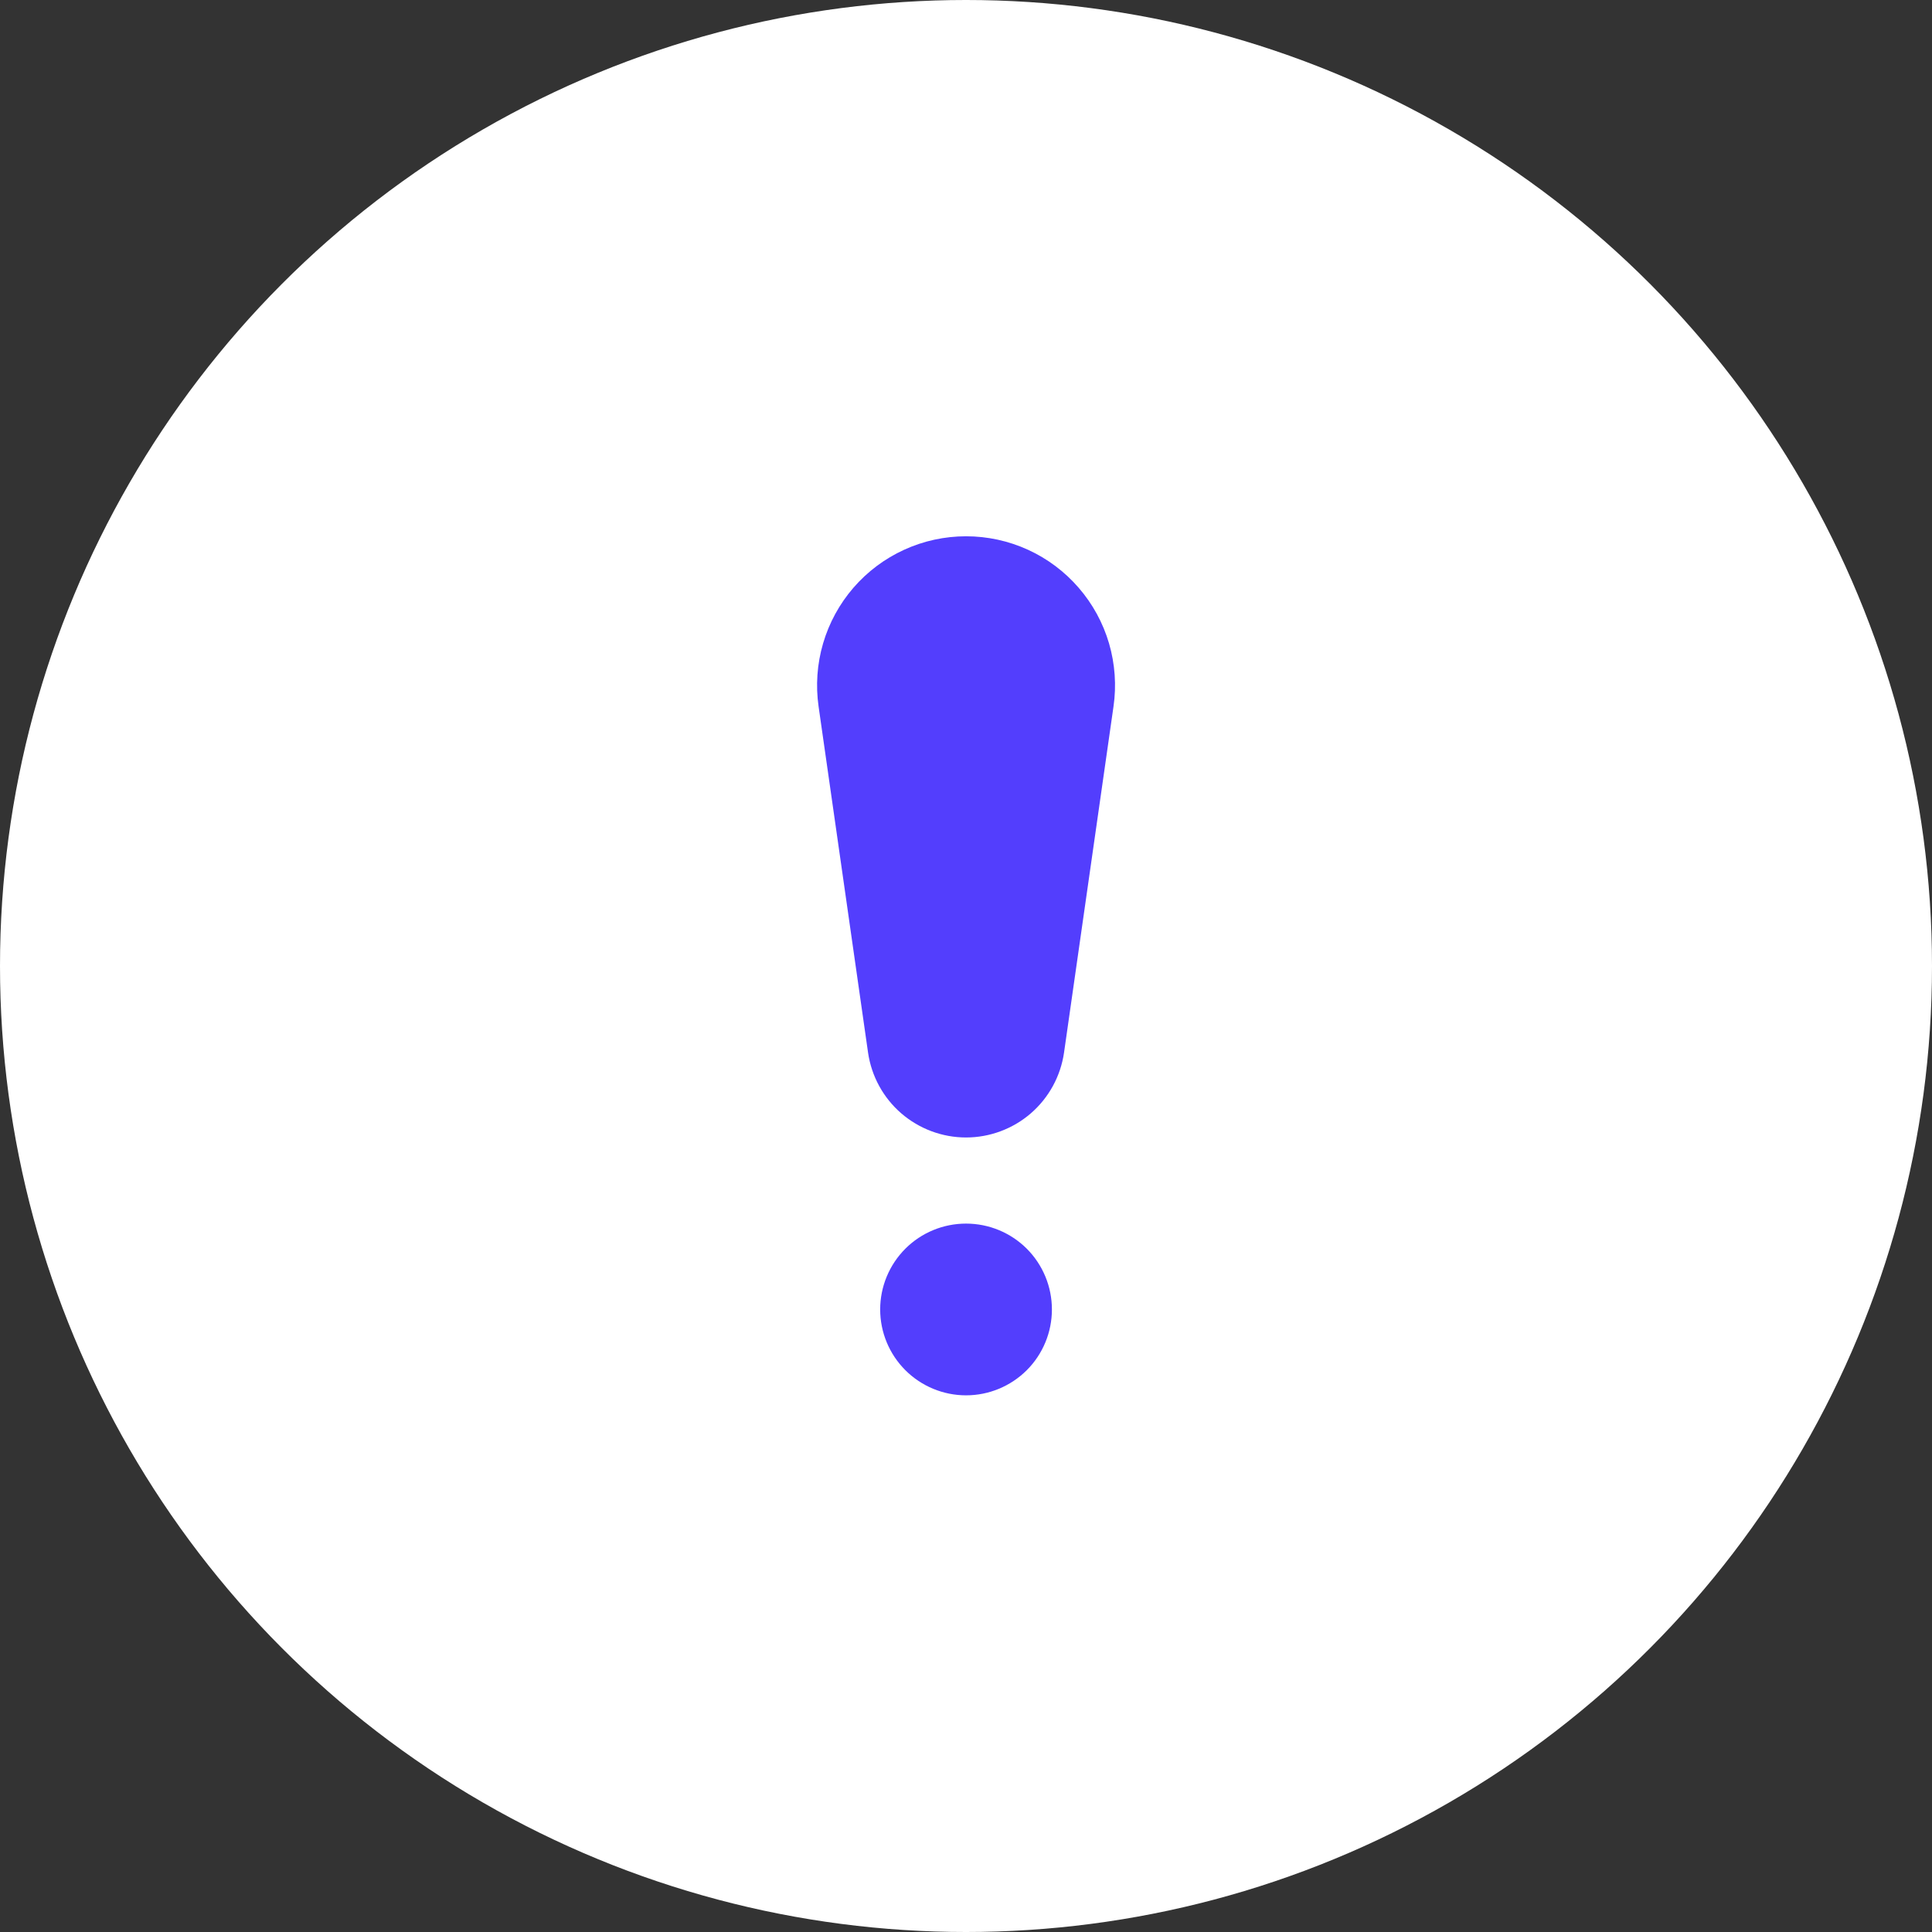
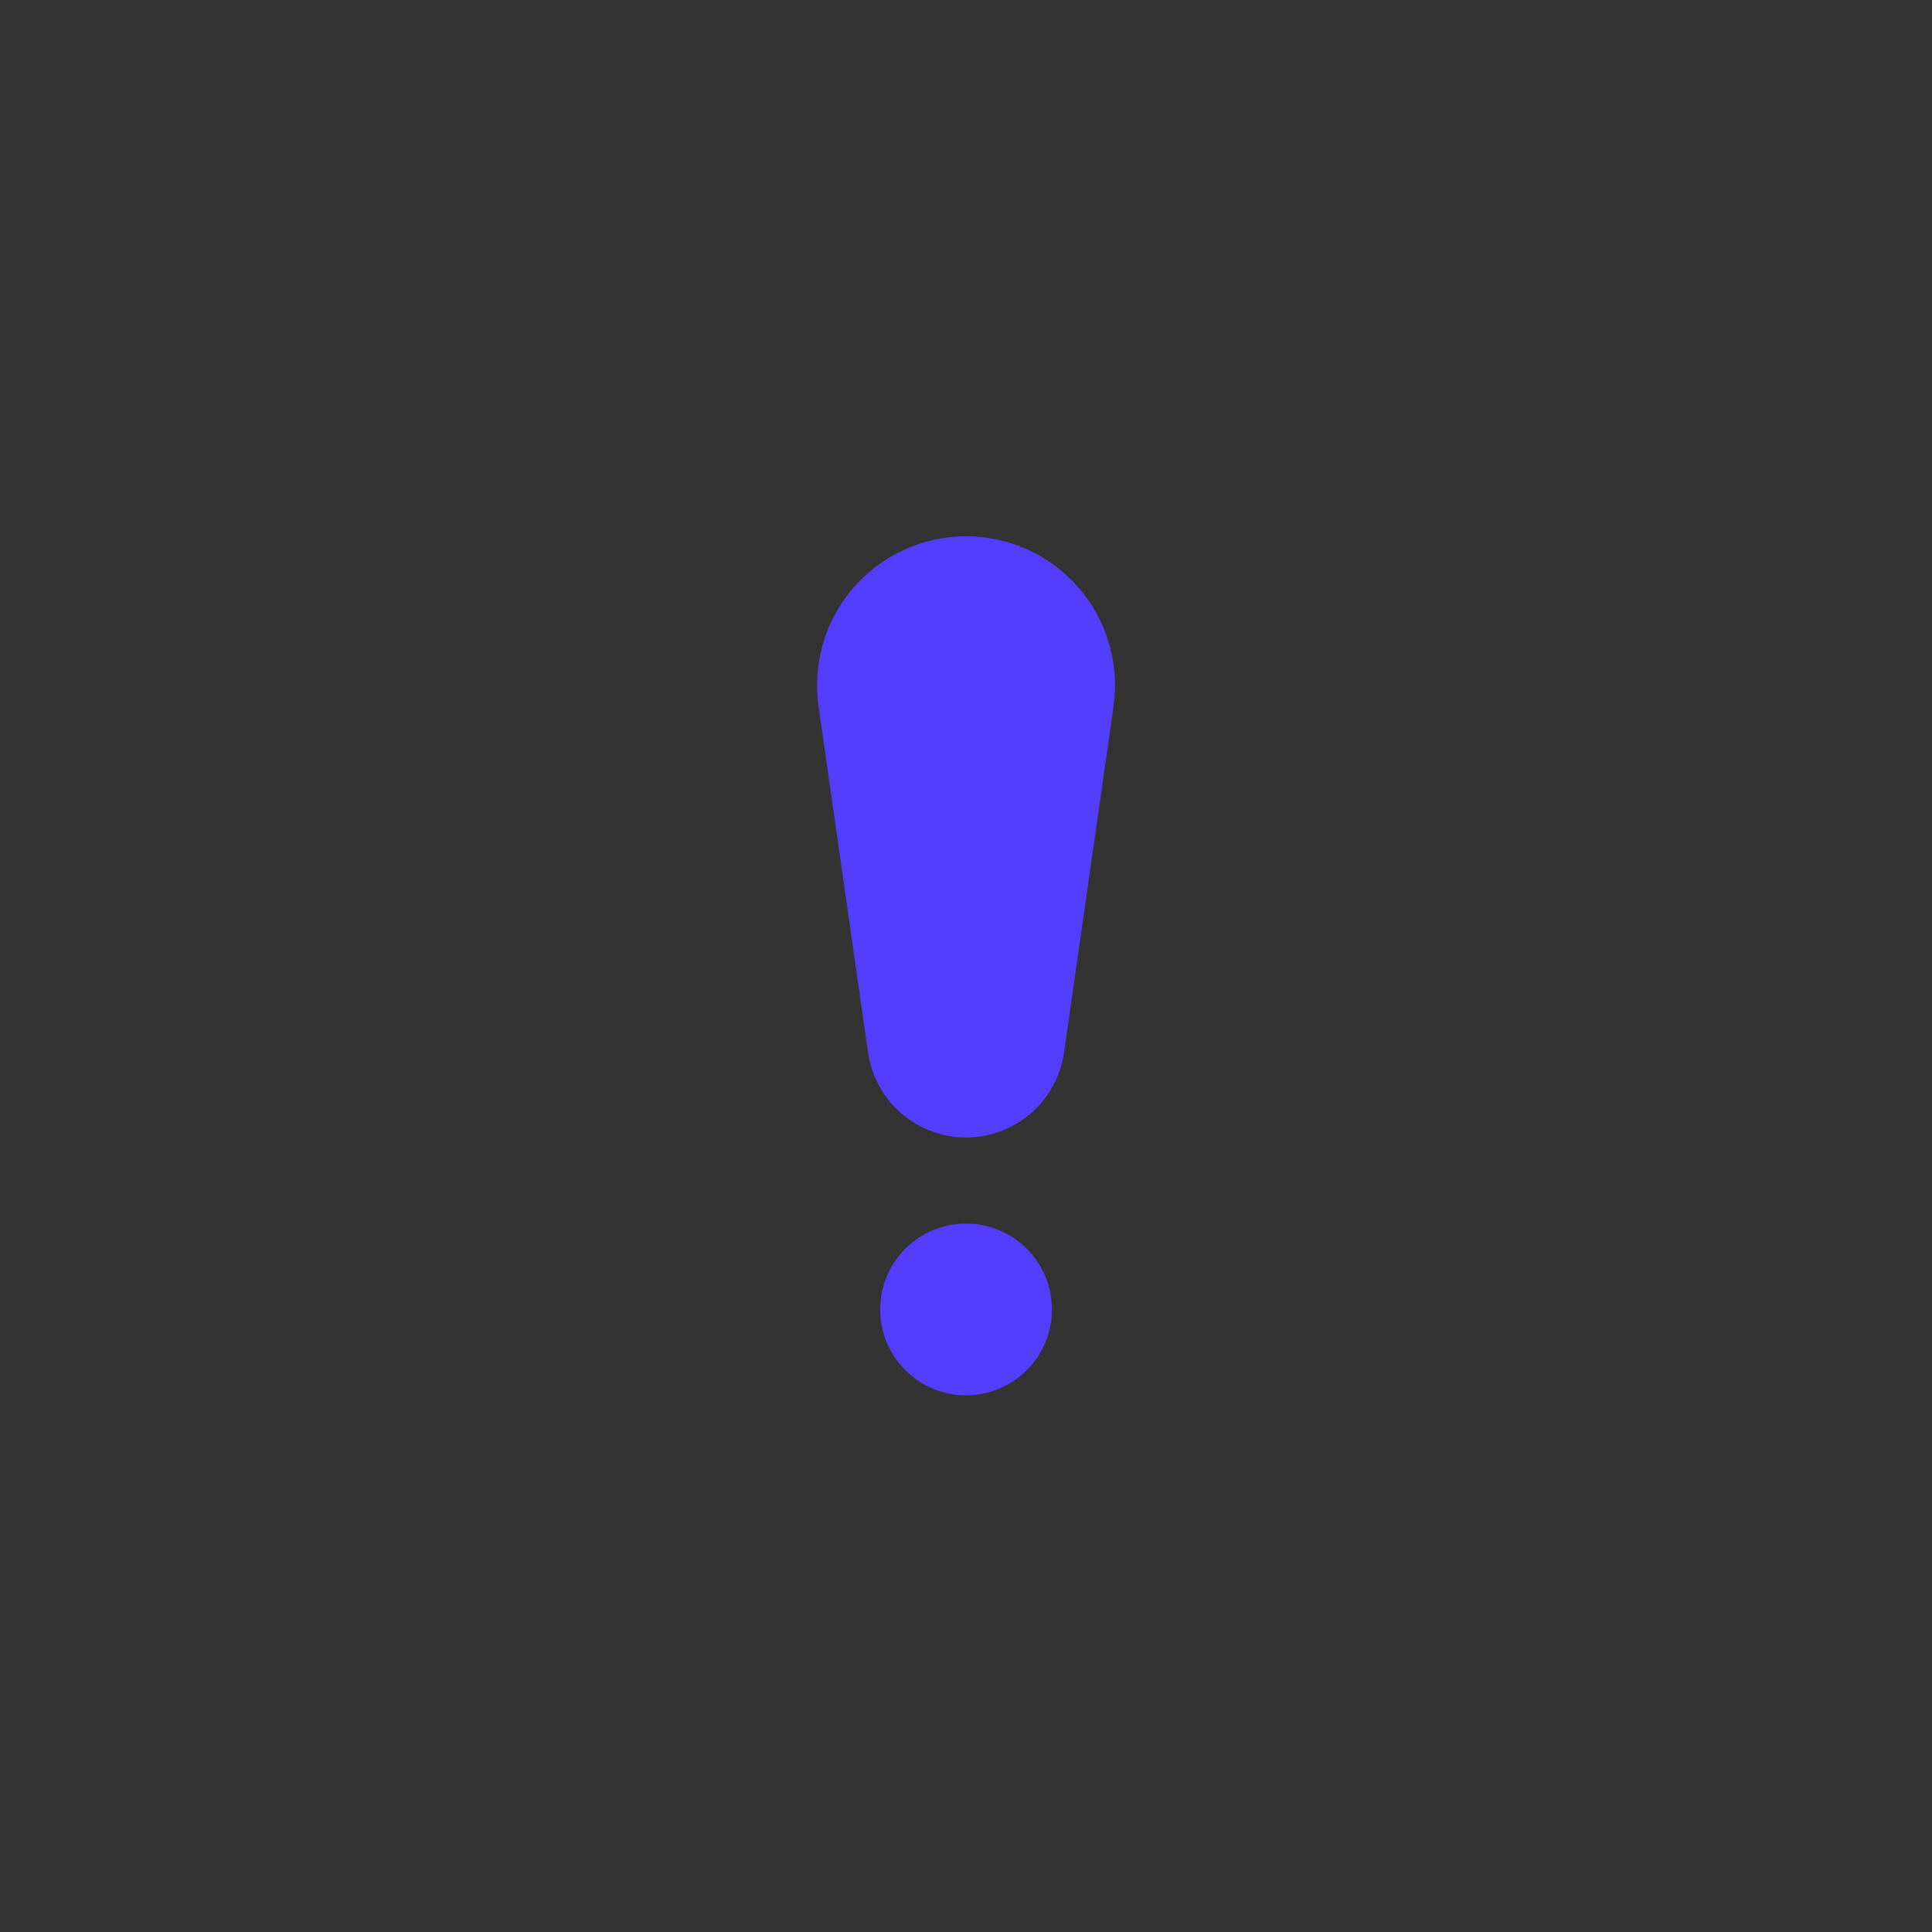
<svg xmlns="http://www.w3.org/2000/svg" width="45" height="45" viewBox="0 0 45 45" fill="none">
  <rect x="0" y="0" width="45" height="45" fill="#333333" stroke="none" />
-   <circle cx="22.5" cy="22.5" r="22.5" fill="white" />
  <path d="M19.067 16.46C18.996 15.967 19.031 15.465 19.171 14.987C19.311 14.509 19.552 14.067 19.877 13.691C20.203 13.314 20.606 13.012 21.059 12.805C21.511 12.598 22.003 12.491 22.501 12.491C22.999 12.491 23.491 12.598 23.944 12.805C24.397 13.012 24.799 13.314 25.125 13.691C25.451 14.067 25.692 14.509 25.832 14.987C25.971 15.465 26.007 15.967 25.935 16.46L24.783 24.52C24.703 25.068 24.429 25.569 24.01 25.932C23.591 26.294 23.055 26.494 22.501 26.494C21.947 26.494 21.412 26.294 20.992 25.932C20.573 25.569 20.299 25.068 20.219 24.52L19.067 16.46ZM24.501 30.5C24.501 31.03 24.291 31.539 23.916 31.914C23.54 32.289 23.032 32.5 22.501 32.5C21.971 32.5 21.462 32.289 21.087 31.914C20.712 31.539 20.501 31.03 20.501 30.5C20.501 29.969 20.712 29.461 21.087 29.085C21.462 28.71 21.971 28.5 22.501 28.5C23.032 28.5 23.54 28.71 23.916 29.085C24.291 29.461 24.501 29.969 24.501 30.5Z" fill="#533EFD" />
</svg>